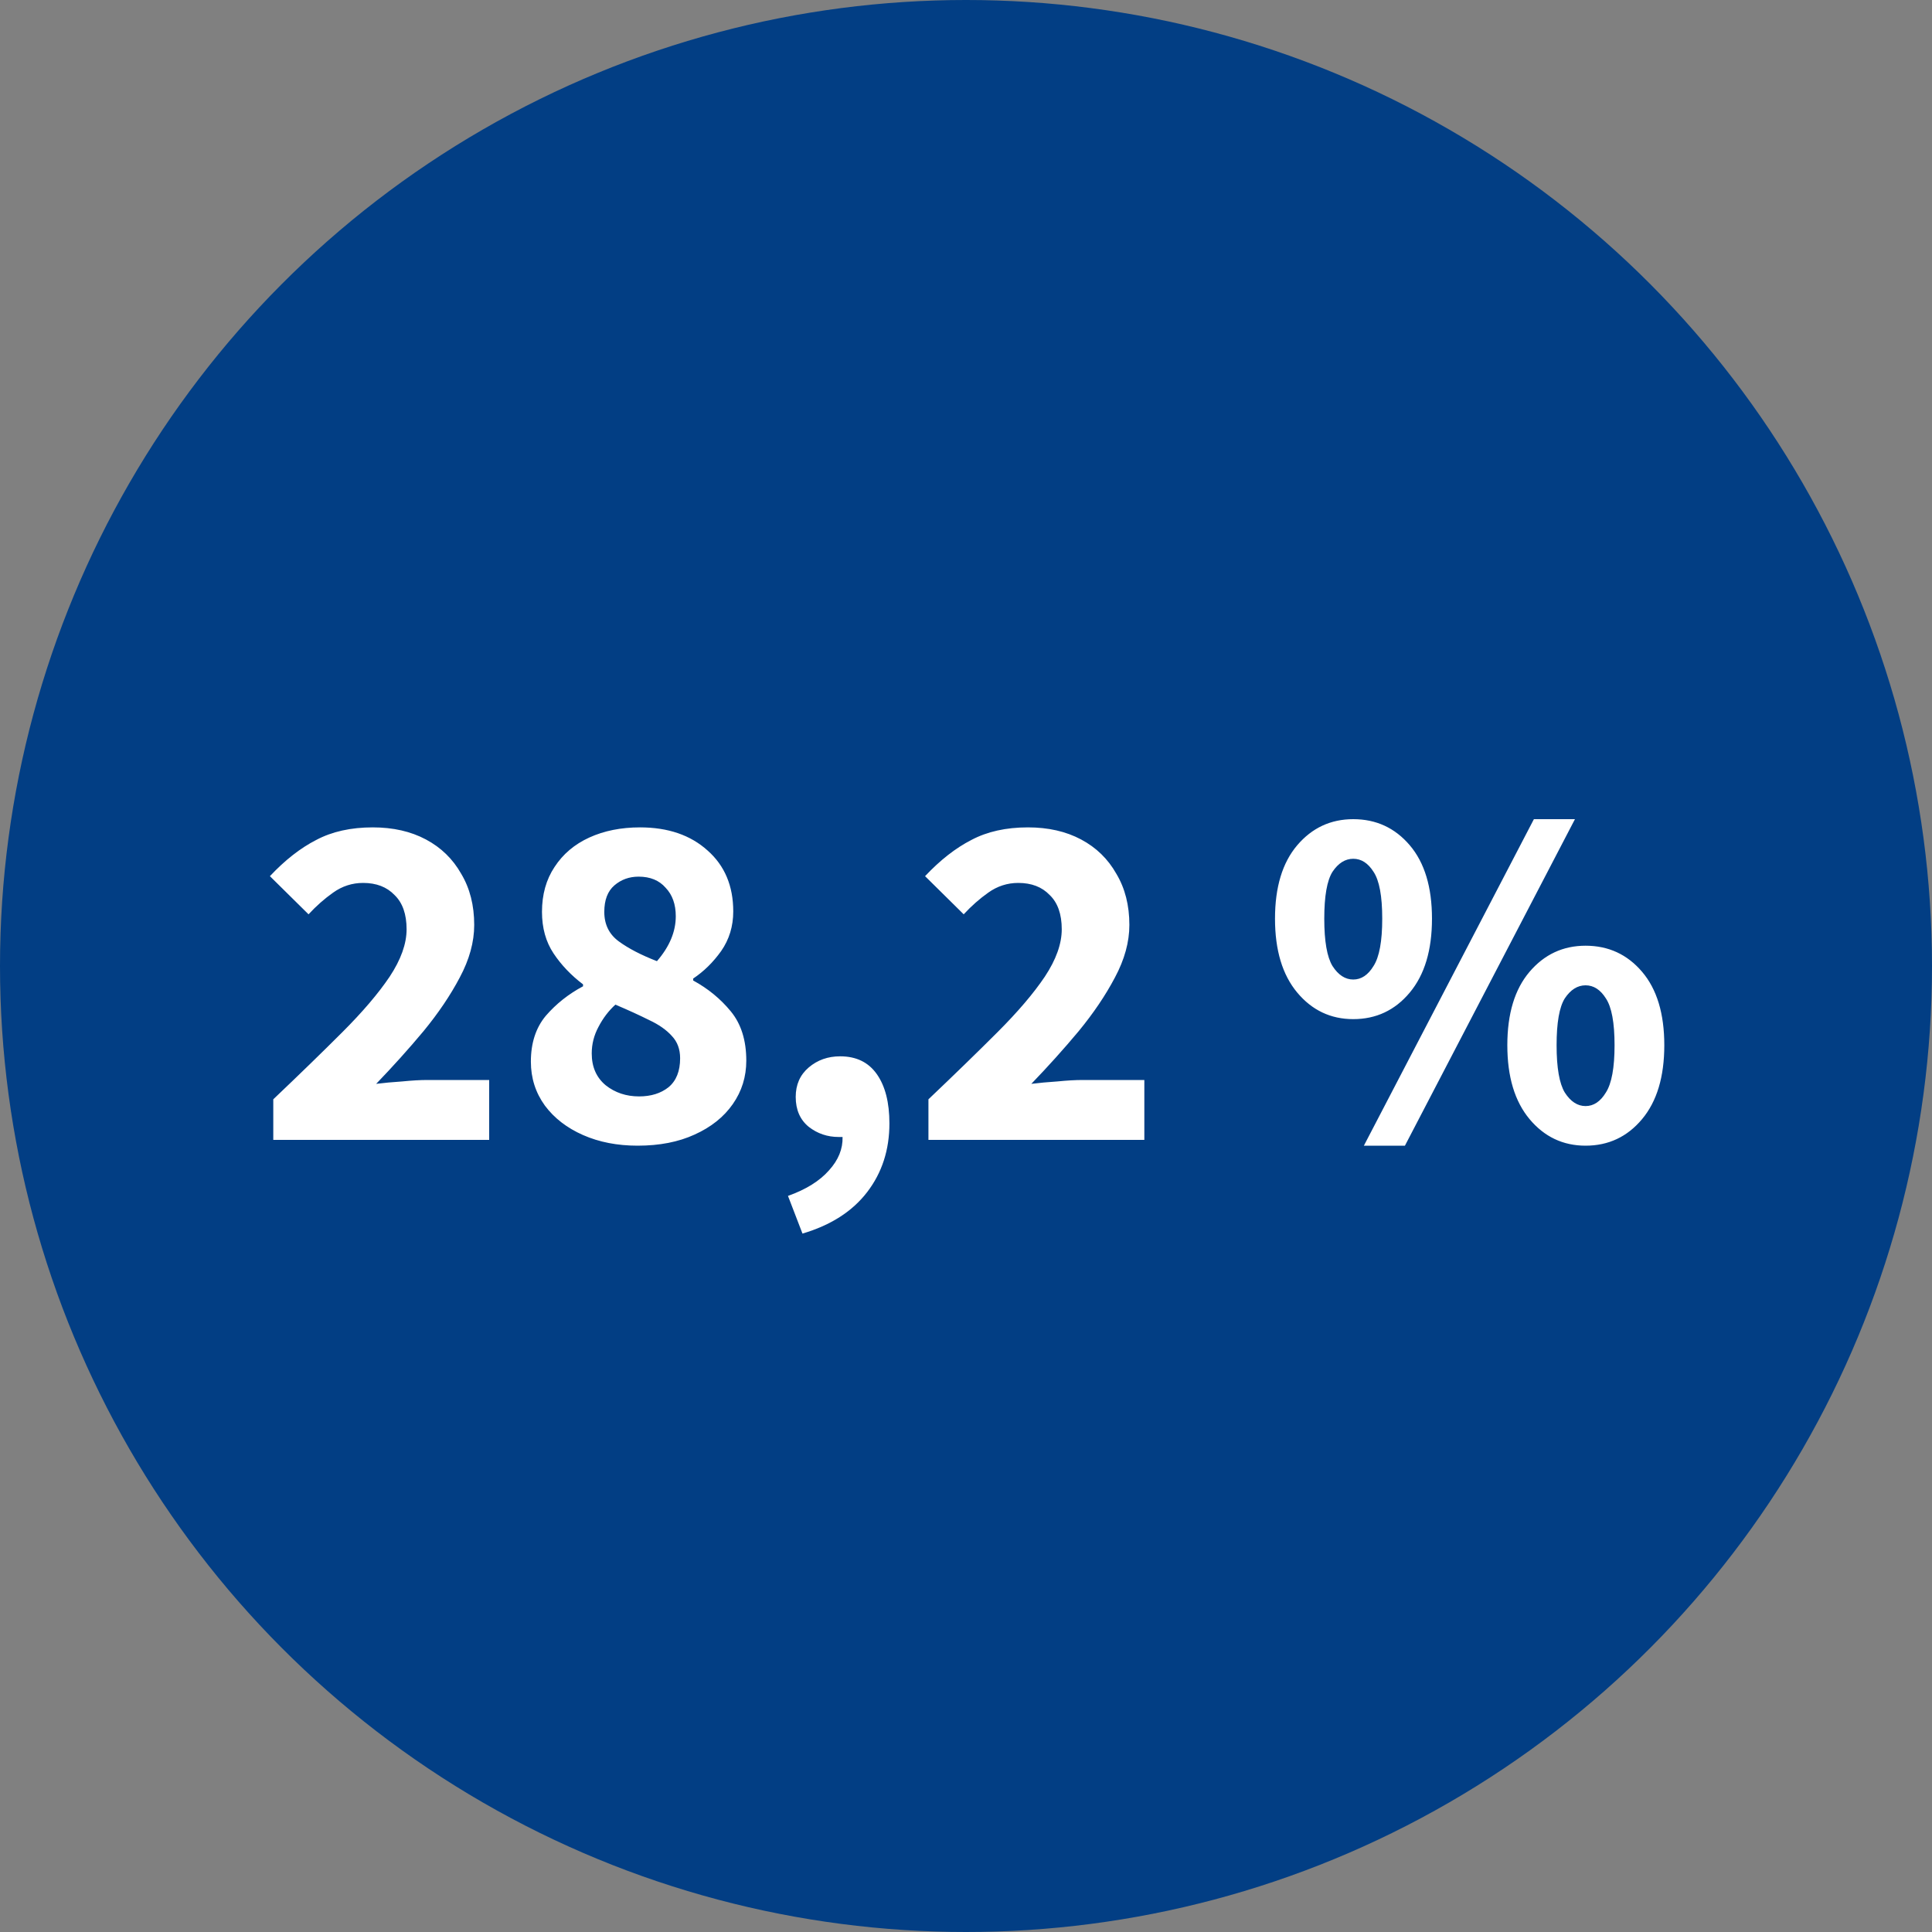
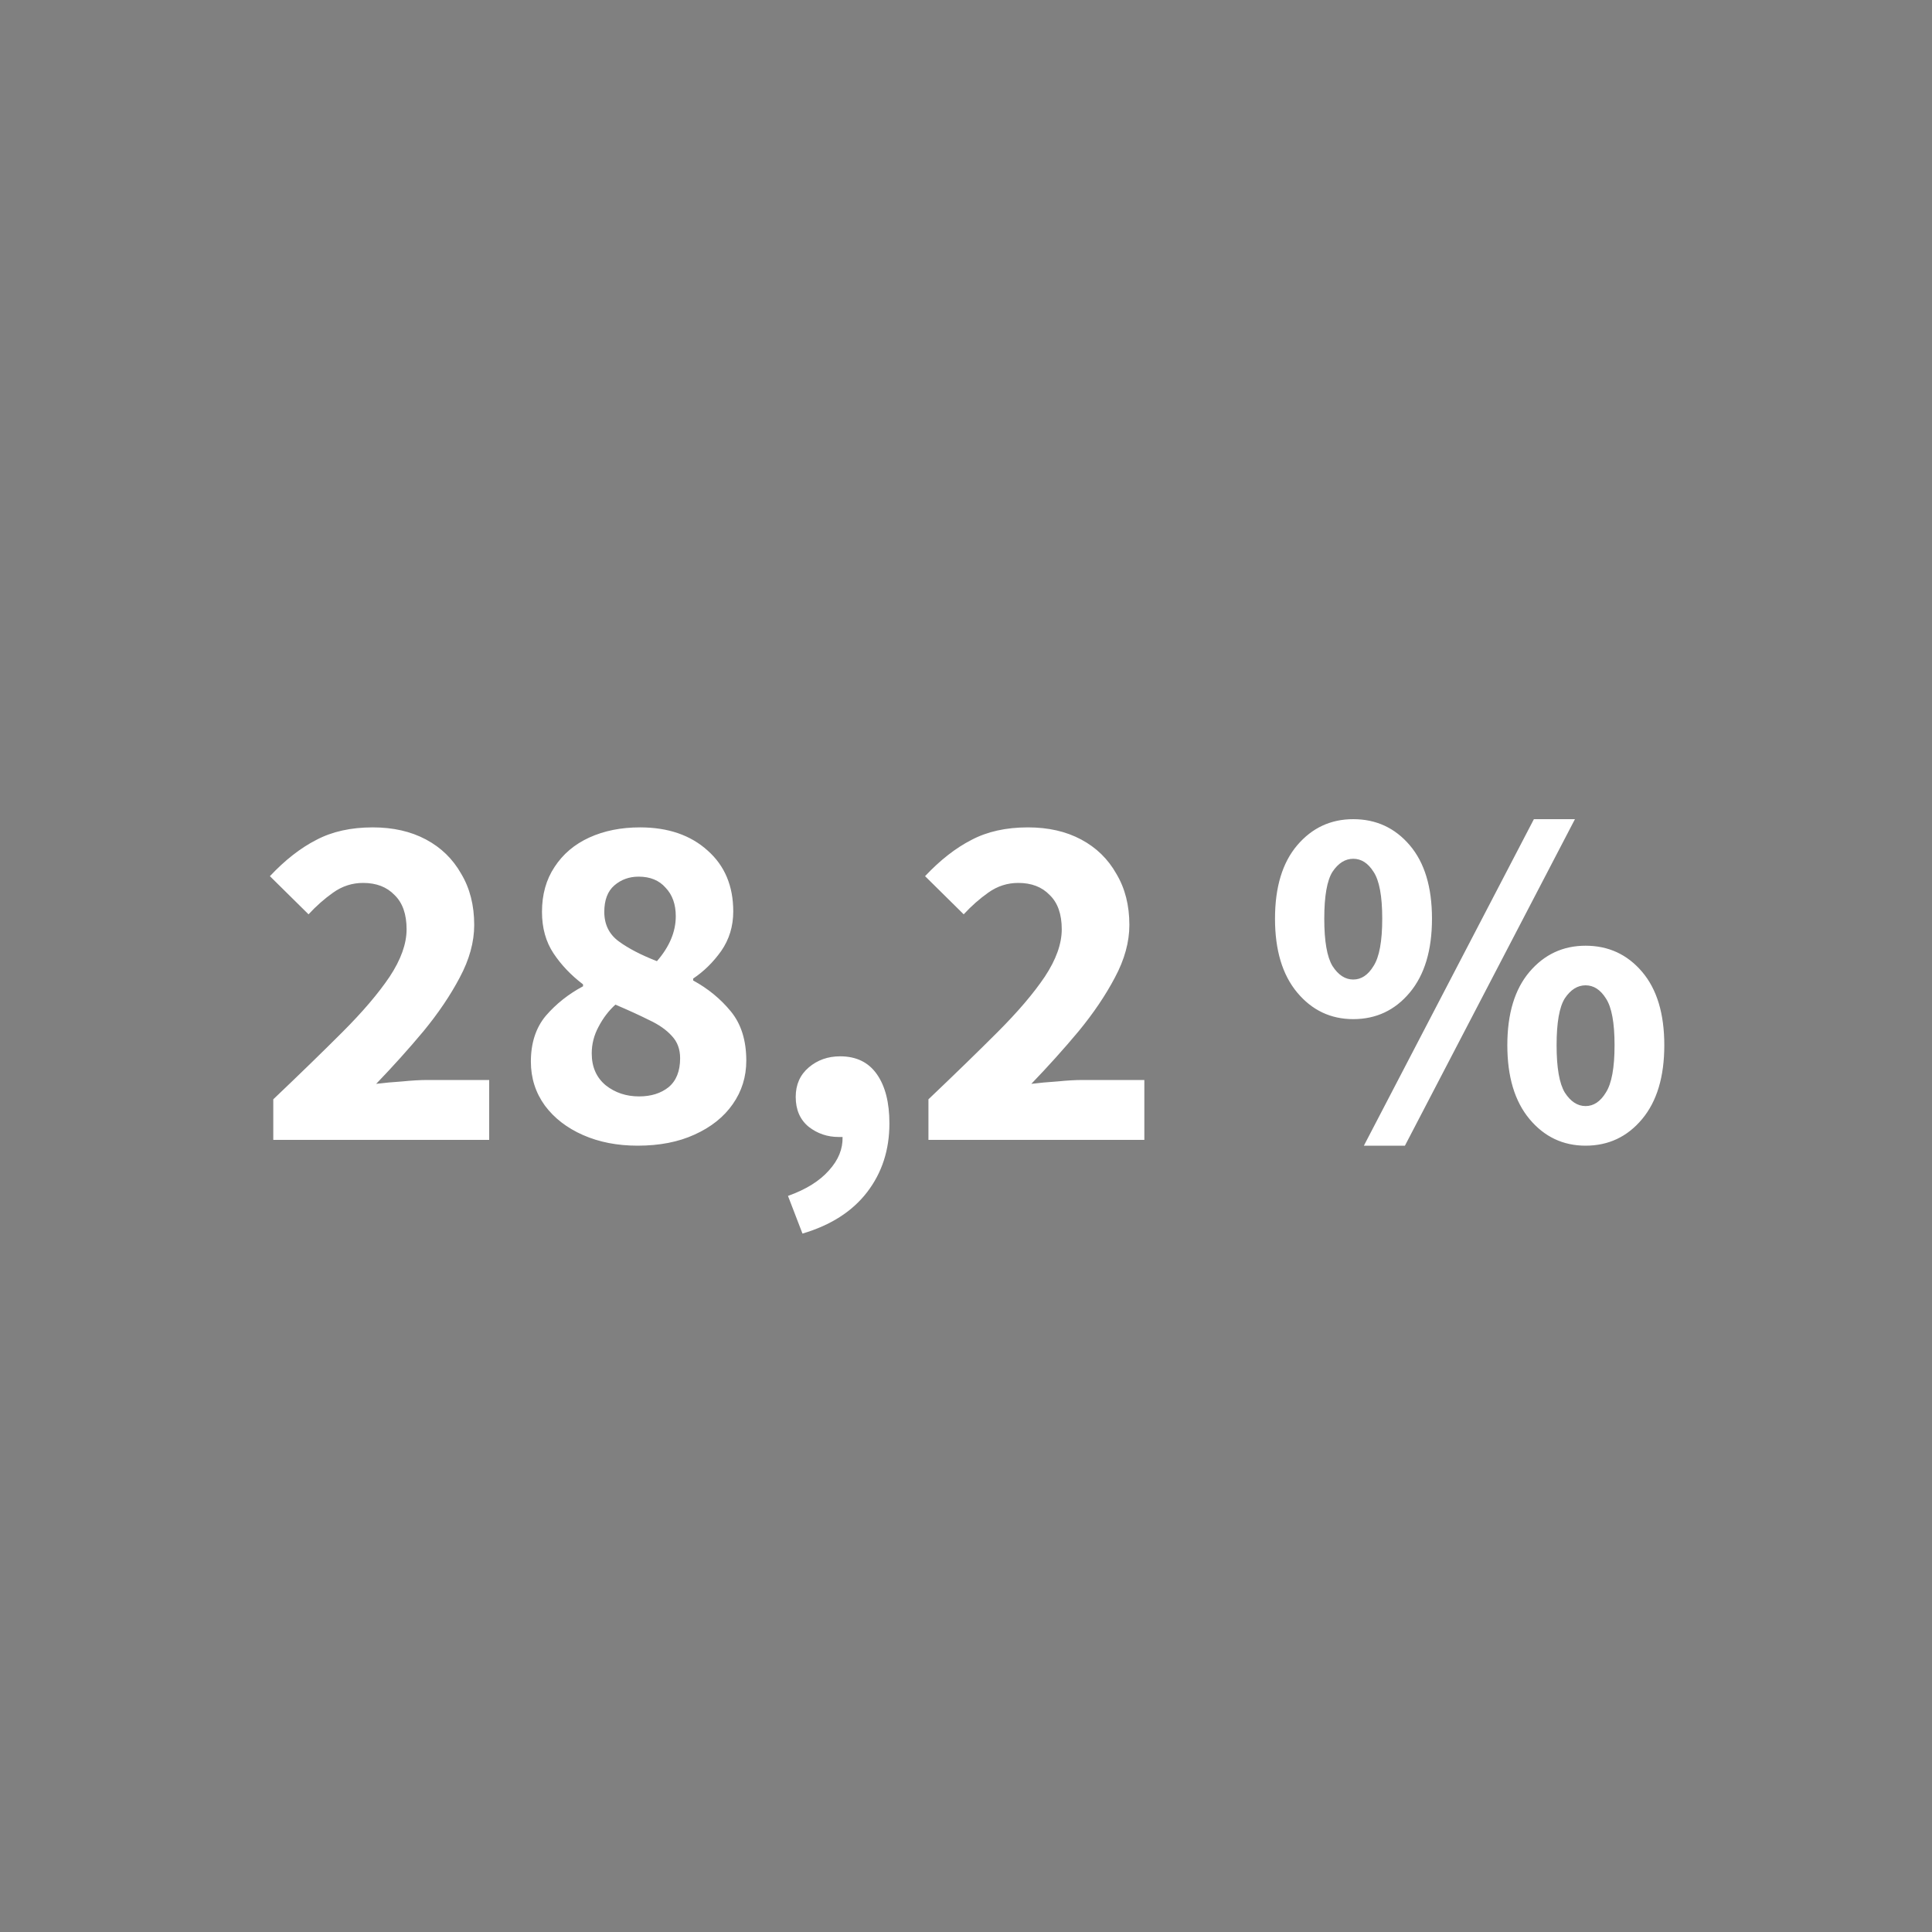
<svg xmlns="http://www.w3.org/2000/svg" width="100" height="100" viewBox="0 0 100 100" fill="none">
  <rect x="0" y="0" width="100" height="100" fill="#808080" stroke="none" />
-   <circle cx="50" cy="50" r="50" fill="#023E84" />
  <path d="M14.145 59V56.9C15.495 55.617 16.687 54.458 17.72 53.425C18.77 52.375 19.587 51.417 20.17 50.55C20.753 49.667 21.045 48.85 21.045 48.1C21.045 47.317 20.837 46.725 20.42 46.325C20.02 45.908 19.479 45.7 18.795 45.7C18.229 45.7 17.712 45.867 17.245 46.2C16.795 46.517 16.37 46.892 15.97 47.325L13.97 45.35C14.754 44.517 15.553 43.892 16.37 43.475C17.187 43.042 18.162 42.825 19.295 42.825C20.345 42.825 21.262 43.033 22.045 43.45C22.828 43.867 23.437 44.458 23.87 45.225C24.32 45.975 24.545 46.858 24.545 47.875C24.545 48.758 24.295 49.667 23.795 50.6C23.312 51.517 22.687 52.442 21.92 53.375C21.154 54.292 20.337 55.2 19.47 56.1C19.87 56.05 20.32 56.008 20.82 55.975C21.32 55.925 21.753 55.9 22.12 55.9H25.32V59H14.145ZM33.003 59.3C31.953 59.3 31.012 59.117 30.178 58.75C29.345 58.383 28.687 57.875 28.203 57.225C27.72 56.558 27.478 55.8 27.478 54.95C27.478 53.983 27.737 53.192 28.253 52.575C28.787 51.958 29.428 51.45 30.178 51.05V50.95C29.562 50.483 29.053 49.95 28.653 49.35C28.253 48.75 28.053 48.033 28.053 47.2C28.053 46.3 28.27 45.525 28.703 44.875C29.137 44.208 29.737 43.7 30.503 43.35C31.27 43 32.145 42.825 33.128 42.825C34.578 42.825 35.745 43.225 36.628 44.025C37.512 44.808 37.953 45.858 37.953 47.175C37.953 47.942 37.745 48.625 37.328 49.225C36.912 49.808 36.428 50.283 35.878 50.65V50.75C36.645 51.167 37.295 51.7 37.828 52.35C38.362 53 38.628 53.85 38.628 54.9C38.628 55.733 38.395 56.483 37.928 57.15C37.462 57.817 36.803 58.342 35.953 58.725C35.12 59.108 34.137 59.3 33.003 59.3ZM34.003 49.75C34.653 49 34.978 48.225 34.978 47.425C34.978 46.808 34.803 46.317 34.453 45.95C34.12 45.567 33.653 45.375 33.053 45.375C32.57 45.375 32.153 45.525 31.803 45.825C31.453 46.125 31.278 46.583 31.278 47.2C31.278 47.85 31.528 48.358 32.028 48.725C32.528 49.092 33.187 49.433 34.003 49.75ZM33.078 56.75C33.695 56.75 34.203 56.592 34.603 56.275C35.003 55.942 35.203 55.442 35.203 54.775C35.203 54.308 35.062 53.925 34.778 53.625C34.495 53.308 34.103 53.033 33.603 52.8C33.103 52.55 32.52 52.283 31.853 52C31.503 52.317 31.212 52.7 30.978 53.15C30.745 53.583 30.628 54.042 30.628 54.525C30.628 55.225 30.87 55.775 31.353 56.175C31.837 56.558 32.412 56.75 33.078 56.75ZM41.536 63.85L40.786 61.9C41.72 61.567 42.428 61.125 42.911 60.575C43.395 60.042 43.628 59.467 43.611 58.85C43.578 58.85 43.545 58.85 43.511 58.85C43.478 58.85 43.445 58.85 43.411 58.85C42.828 58.85 42.311 58.675 41.861 58.325C41.411 57.958 41.186 57.442 41.186 56.775C41.186 56.142 41.411 55.633 41.861 55.25C42.311 54.867 42.853 54.675 43.486 54.675C44.32 54.675 44.953 54.983 45.386 55.6C45.82 56.217 46.036 57.067 46.036 58.15C46.036 59.517 45.653 60.7 44.886 61.7C44.12 62.7 43.003 63.417 41.536 63.85ZM48.056 59V56.9C49.406 55.617 50.598 54.458 51.631 53.425C52.681 52.375 53.498 51.417 54.081 50.55C54.665 49.667 54.956 48.85 54.956 48.1C54.956 47.317 54.748 46.725 54.331 46.325C53.931 45.908 53.39 45.7 52.706 45.7C52.14 45.7 51.623 45.867 51.156 46.2C50.706 46.517 50.281 46.892 49.881 47.325L47.881 45.35C48.665 44.517 49.465 43.892 50.281 43.475C51.098 43.042 52.073 42.825 53.206 42.825C54.256 42.825 55.173 43.033 55.956 43.45C56.74 43.867 57.348 44.458 57.781 45.225C58.231 45.975 58.456 46.858 58.456 47.875C58.456 48.758 58.206 49.667 57.706 50.6C57.223 51.517 56.598 52.442 55.831 53.375C55.065 54.292 54.248 55.2 53.381 56.1C53.781 56.05 54.231 56.008 54.731 55.975C55.231 55.925 55.665 55.9 56.031 55.9H59.231V59H48.056ZM70.044 52.75C68.878 52.75 67.911 52.292 67.144 51.375C66.378 50.458 65.994 49.183 65.994 47.55C65.994 45.917 66.378 44.65 67.144 43.75C67.911 42.85 68.878 42.4 70.044 42.4C71.228 42.4 72.203 42.85 72.969 43.75C73.736 44.65 74.119 45.917 74.119 47.55C74.119 49.183 73.736 50.458 72.969 51.375C72.203 52.292 71.228 52.75 70.044 52.75ZM70.044 50.7C70.461 50.7 70.811 50.467 71.094 50C71.394 49.533 71.544 48.717 71.544 47.55C71.544 46.383 71.394 45.575 71.094 45.125C70.811 44.675 70.461 44.45 70.044 44.45C69.628 44.45 69.269 44.675 68.969 45.125C68.686 45.575 68.544 46.383 68.544 47.55C68.544 48.717 68.686 49.533 68.969 50C69.269 50.467 69.628 50.7 70.044 50.7ZM70.594 59.3L79.394 42.4H81.519L72.719 59.3H70.594ZM82.069 59.3C80.903 59.3 79.936 58.842 79.169 57.925C78.403 57.008 78.019 55.733 78.019 54.1C78.019 52.467 78.403 51.2 79.169 50.3C79.936 49.4 80.903 48.95 82.069 48.95C83.253 48.95 84.228 49.4 84.994 50.3C85.761 51.2 86.144 52.467 86.144 54.1C86.144 55.733 85.761 57.008 84.994 57.925C84.228 58.842 83.253 59.3 82.069 59.3ZM82.069 57.25C82.486 57.25 82.836 57.017 83.119 56.55C83.419 56.083 83.569 55.267 83.569 54.1C83.569 52.933 83.419 52.125 83.119 51.675C82.836 51.225 82.486 51 82.069 51C81.653 51 81.294 51.225 80.994 51.675C80.711 52.125 80.569 52.933 80.569 54.1C80.569 55.267 80.711 56.083 80.994 56.55C81.294 57.017 81.653 57.25 82.069 57.25Z" fill="white" />
</svg>